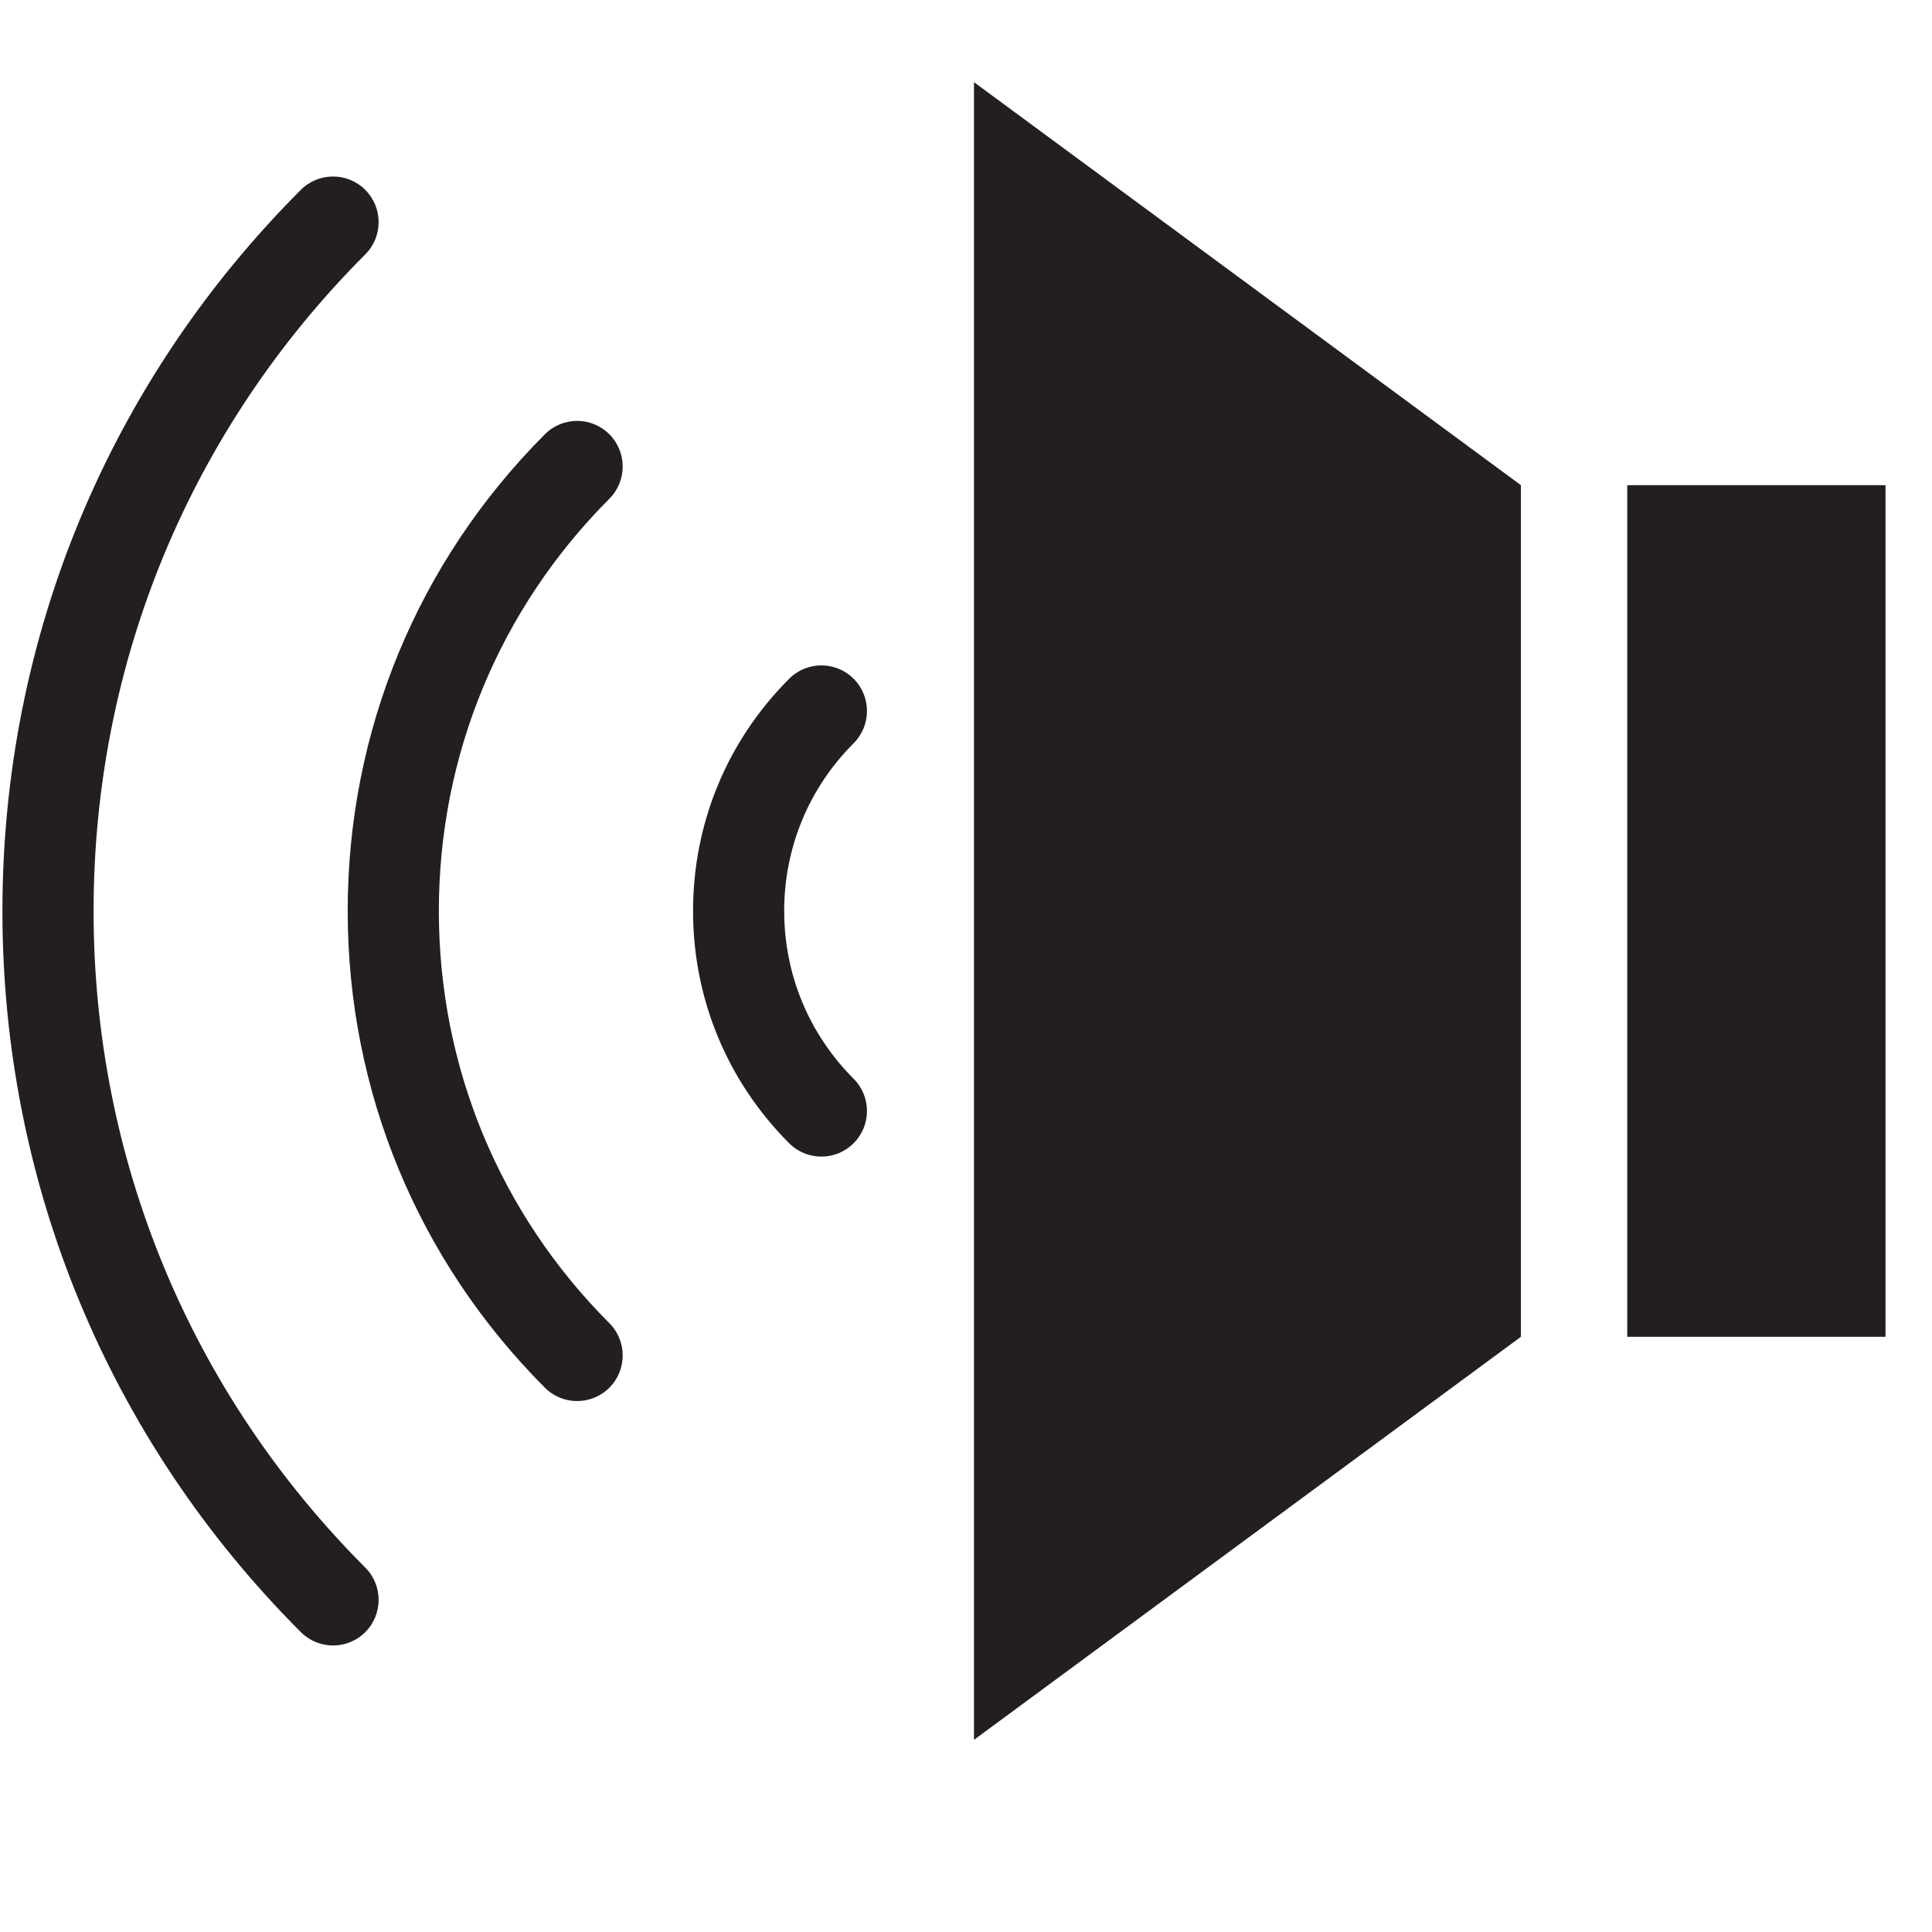
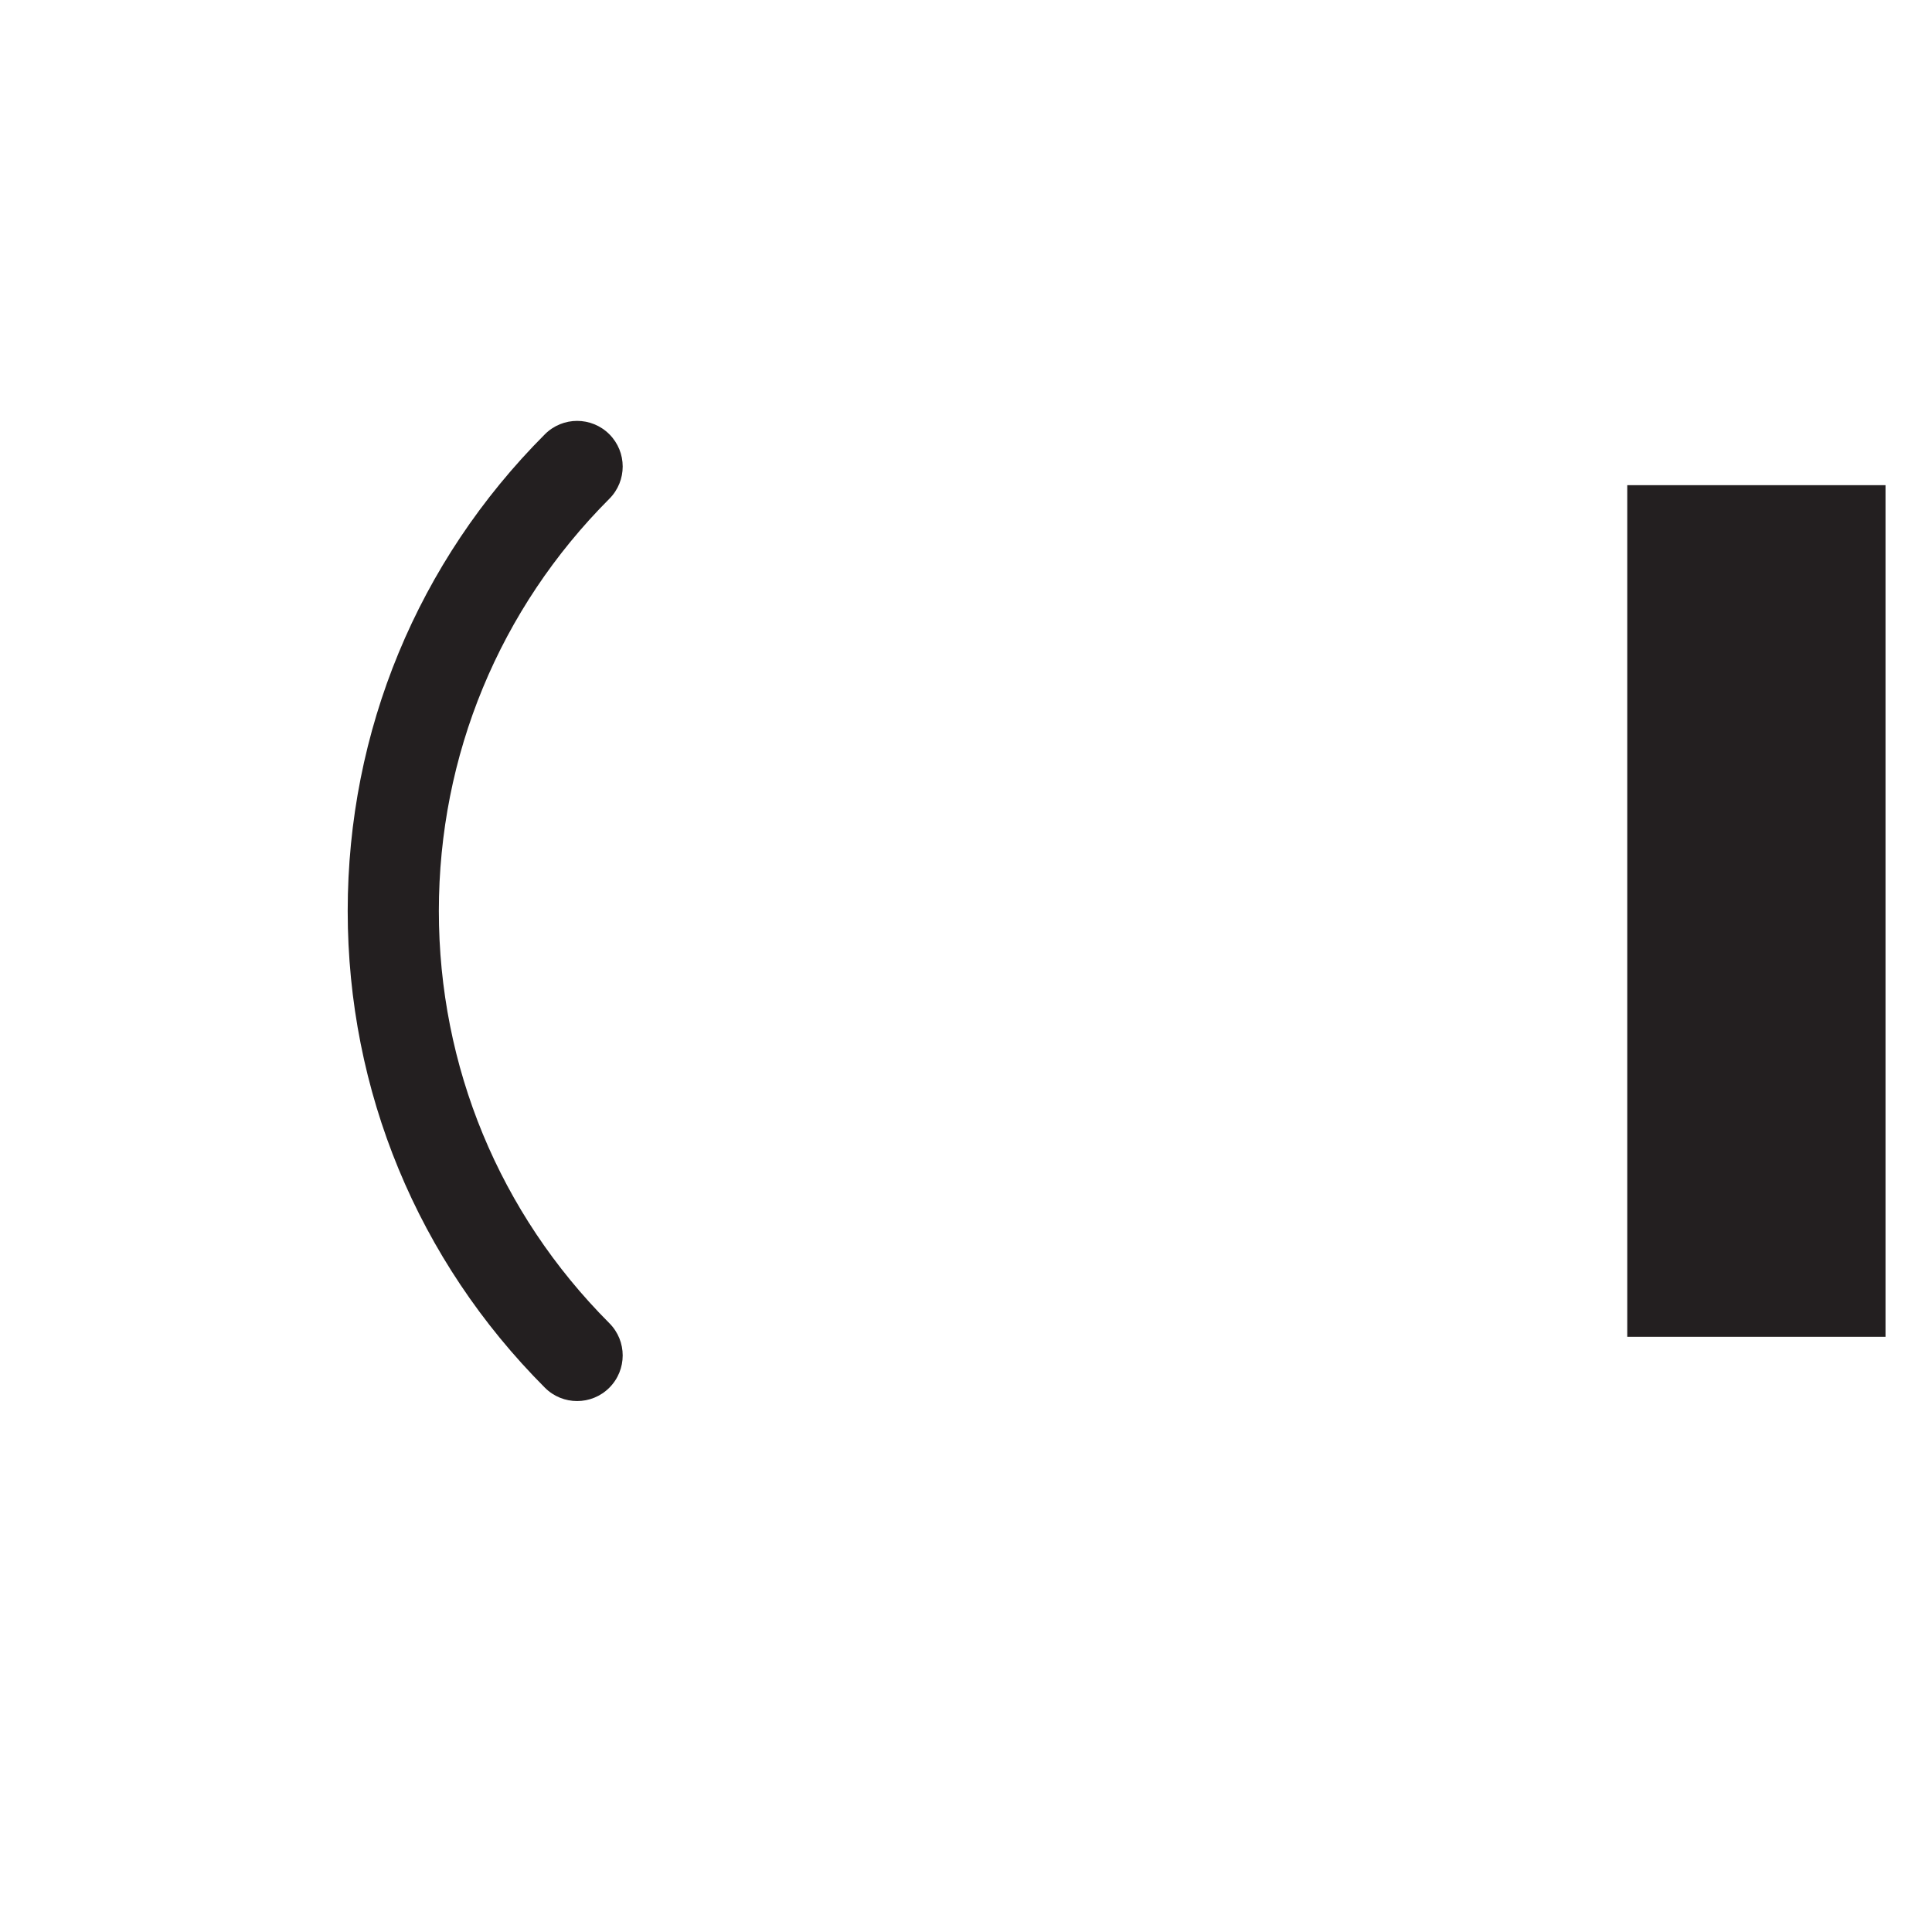
<svg xmlns="http://www.w3.org/2000/svg" width="500" zoomAndPan="magnify" viewBox="0 0 375 375" height="500" preserveAspectRatio="xMidYMid meet" version="1.0">
  <defs>
    <clipPath id="32171d306d">
-       <path d="M 189 15.949 L 296 15.949 L 296 337.699 L 189 337.699 Z M 189 15.949 " clip-rule="nonzero" />
-     </clipPath>
+       </clipPath>
    <clipPath id="b7144aa770">
-       <path d="M 0.152 34 L 74 34 L 74 320 L 0.152 320 Z M 0.152 34 " clip-rule="nonzero" />
-     </clipPath>
+       </clipPath>
  </defs>
  <g clip-path="url(#32171d306d)">
-     <path fill="#231f20" d="M 295.207 259.473 L 189.051 337.699 L 189.051 15.949 L 295.207 94.172 Z M 295.207 259.473 " fill-opacity="1" fill-rule="nonzero" />
-   </g>
+     </g>
  <path fill="#231f20" d="M 365.977 94.172 L 315.848 94.172 L 315.848 259.473 L 365.977 259.473 Z M 365.977 94.172 " fill-opacity="1" fill-rule="nonzero" />
-   <path fill="#231f20" d="M 165.688 131.746 C 169.141 135.203 169.141 140.809 165.684 144.27 C 156.996 152.965 152.211 164.523 152.211 176.824 C 152.211 189.121 156.996 200.684 165.684 209.383 C 169.141 212.84 169.141 218.445 165.684 221.902 C 163.957 223.633 161.691 224.496 159.43 224.496 C 157.168 224.496 154.902 223.633 153.176 221.902 C 141.145 209.859 134.52 193.848 134.52 176.824 C 134.52 159.793 141.145 143.785 153.176 131.746 C 156.633 128.289 162.23 128.285 165.688 131.746 Z M 165.688 131.746 " fill-opacity="1" fill-rule="nonzero" />
  <path fill="#231f20" d="M 105.762 84.293 C 109.215 80.832 114.812 80.828 118.27 84.285 C 121.727 87.742 121.73 93.348 118.277 96.809 C 96.938 118.199 85.18 146.613 85.18 176.824 C 85.18 207.031 96.934 235.445 118.277 256.832 C 121.73 260.293 121.727 265.898 118.27 269.355 C 116.543 271.082 114.281 271.945 112.02 271.945 C 109.75 271.945 107.488 271.082 105.762 269.348 C 81.082 244.621 67.488 211.762 67.488 176.824 C 67.488 141.887 81.082 109.023 105.762 84.293 Z M 105.762 84.293 " fill-opacity="1" fill-rule="nonzero" />
  <g clip-path="url(#b7144aa770)">
    <path fill="#231f20" d="M 58.391 36.852 C 61.844 33.395 67.449 33.395 70.898 36.852 C 74.355 40.309 74.355 45.918 70.898 49.379 C 36.891 83.418 18.164 128.68 18.164 176.824 C 18.164 224.957 36.895 270.223 70.902 304.27 C 74.355 307.73 74.355 313.336 70.902 316.793 C 69.172 318.523 66.91 319.387 64.648 319.387 C 62.387 319.387 60.117 318.523 58.391 316.793 C 21.039 279.395 0.469 229.688 0.469 176.824 C 0.469 123.945 21.039 74.238 58.391 36.852 Z M 58.391 36.852 " fill-opacity="1" fill-rule="nonzero" />
  </g>
</svg>